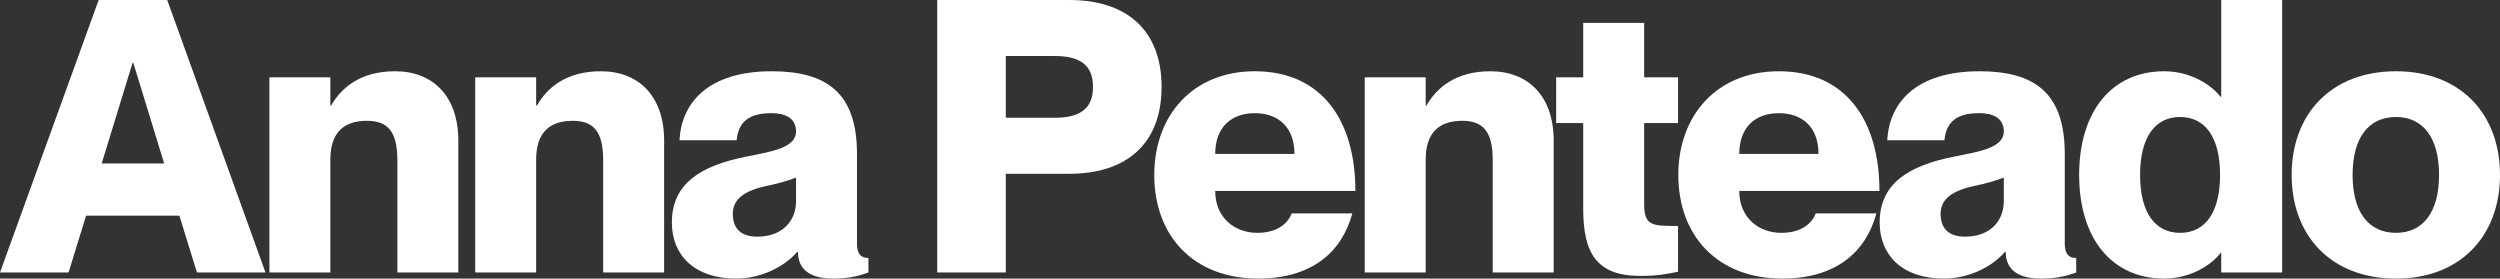
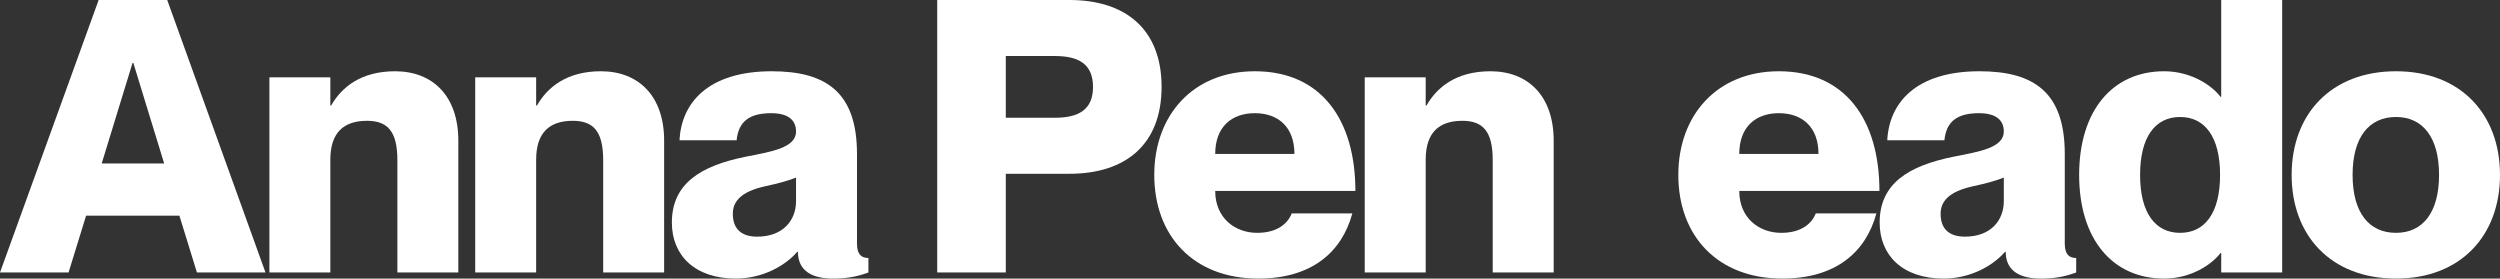
<svg xmlns="http://www.w3.org/2000/svg" width="1400" height="156" viewBox="0 0 1400 156" fill="none">
  <rect x="0" y="0" width="1400" height="156" fill="#333333" stroke="none" />
  <path d="M100.467 120.788H48.207L38.395 152.586H0L55.246 0H93.641L148.674 152.586H110.279L100.467 120.788ZM56.952 91.551H91.934L74.657 35.212H74.23L56.952 91.551Z" fill="white" />
  <path d="M221.254 39.907C242.371 39.907 256.662 53.778 256.662 78.747V152.586H222.534V89.631C222.534 73.198 216.774 67.65 205.469 67.65C192.458 67.65 184.992 74.265 184.992 89.417V152.586H150.863V43.322H184.992V59.114H185.419C191.178 49.084 201.843 39.907 221.254 39.907Z" fill="white" />
  <path d="M336.505 39.907C357.622 39.907 371.914 53.778 371.914 78.747V152.586H337.785V89.631C337.785 73.198 332.026 67.65 320.721 67.65C307.709 67.65 300.243 74.265 300.243 89.417V152.586H266.115V43.322H300.243V59.114H300.67C306.429 49.084 317.094 39.907 336.505 39.907Z" fill="white" />
  <path d="M445.784 73.625C445.784 67.223 441.305 63.382 431.919 63.382C419.547 63.382 413.575 68.077 412.508 78.534H380.513C381.579 57.62 396.51 39.907 432.132 39.907C462.848 39.907 479.913 51.858 479.913 86.216V136.367C479.913 142.129 482.046 144.476 486.312 144.476V152.586C479.486 155.146 473.3 156 466.474 156C451.117 156 446.85 148.744 446.85 141.062H446.424C439.385 149.171 426.586 156 412.082 156C389.045 156 376.246 142.982 376.246 124.629C376.246 102.862 392.244 92.832 417.841 87.71C431.919 84.936 445.784 82.802 445.784 73.625ZM424.027 132.525C438.745 132.525 445.784 123.135 445.784 112.679V99.447C441.518 101.155 436.185 102.648 428.293 104.356C414.855 107.343 410.375 112.892 410.375 119.721C410.375 128.684 415.708 132.525 424.027 132.525Z" fill="white" />
  <path d="M524.847 152.586V0H598.864C630.646 0 650.483 16.646 650.483 48.657C650.483 80.668 630.646 97.313 598.864 97.313H563.242V152.586H524.847ZM563.242 31.371V65.943H590.758C603.983 65.943 612.088 61.461 612.088 48.657C612.088 35.852 603.983 31.371 590.758 31.371H563.242Z" fill="white" />
  <path d="M703.983 130.391C715.715 130.391 721.26 124.843 723.394 119.508H757.309C751.336 141.488 734.272 156 704.623 156C668.361 156 646.39 132.098 646.39 97.954C646.39 64.662 667.934 39.907 702.703 39.907C740.031 39.907 759.015 67.223 759.015 106.917H680.519C680.519 122.282 691.824 130.391 703.983 130.391ZM702.703 63.382C689.691 63.382 680.519 71.064 680.519 86.216H724.887C724.887 71.064 715.715 63.382 702.703 63.382Z" fill="white" />
  <path d="M834.647 39.907C855.764 39.907 870.056 53.778 870.056 78.747V152.586H835.927V89.631C835.927 73.198 830.168 67.65 818.862 67.65C805.851 67.65 798.385 74.265 798.385 89.417V152.586H764.256V43.322H798.385V59.114H798.812C804.571 49.084 815.236 39.907 834.647 39.907Z" fill="white" />
-   <path d="M939.71 68.93H920.726V114.172C920.726 126.55 925.205 126.55 939.71 126.55V152.159C933.524 153.439 928.191 154.506 918.593 154.506C893.636 154.506 886.597 141.275 886.597 116.733V68.93H871.452V43.322H886.597V12.804H920.726V43.322H939.71V68.93Z" fill="white" />
  <path d="M997.452 130.391C1009.18 130.391 1014.73 124.843 1016.86 119.508H1050.78C1044.81 141.488 1027.74 156 998.092 156C961.83 156 939.86 132.098 939.86 97.954C939.86 64.662 961.403 39.907 996.172 39.907C1033.5 39.907 1052.48 67.223 1052.48 106.917H973.988C973.988 122.282 985.294 130.391 997.452 130.391ZM996.172 63.382C983.161 63.382 973.988 71.064 973.988 86.216H1018.36C1018.36 71.064 1009.18 63.382 996.172 63.382Z" fill="white" />
  <path d="M1122.14 73.625C1122.14 67.223 1117.66 63.382 1108.28 63.382C1095.91 63.382 1089.93 68.077 1088.87 78.534H1056.87C1057.94 57.62 1072.87 39.907 1108.49 39.907C1139.21 39.907 1156.27 51.858 1156.27 86.216V136.367C1156.27 142.129 1158.41 144.476 1162.67 144.476V152.586C1155.85 155.146 1149.66 156 1142.83 156C1127.48 156 1123.21 148.744 1123.21 141.062H1122.78C1115.74 149.171 1102.95 156 1088.44 156C1065.4 156 1052.61 142.982 1052.61 124.629C1052.61 102.862 1068.6 92.832 1094.2 87.71C1108.28 84.936 1122.14 82.802 1122.14 73.625ZM1100.39 132.525C1115.1 132.525 1122.14 123.135 1122.14 112.679V99.447C1117.88 101.155 1112.55 102.648 1104.65 104.356C1091.21 107.343 1086.74 112.892 1086.74 119.721C1086.74 128.684 1092.07 132.525 1100.39 132.525Z" fill="white" />
  <path d="M1243.88 0H1278.01V152.586H1243.88V141.702H1243.46C1239.19 147.464 1227.67 156 1211.89 156C1182.88 156 1164.32 133.806 1164.32 97.954C1164.32 62.101 1182.88 39.907 1211.89 39.907C1227.67 39.907 1239.19 48.443 1243.46 54.205H1243.88V0ZM1220.85 130.391C1234.71 130.391 1243.24 119.294 1243.24 97.954C1243.24 76.613 1234.71 65.516 1220.85 65.516C1206.98 65.516 1198.45 76.613 1198.45 97.954C1198.45 119.294 1206.98 130.391 1220.85 130.391Z" fill="white" />
  <path d="M1341.77 156C1305.29 156 1283.32 131.885 1283.32 97.954C1283.32 64.022 1305.29 39.907 1341.77 39.907C1378.03 39.907 1400 64.022 1400 97.954C1400 131.885 1378.03 156 1341.77 156ZM1341.77 130.391C1356.7 130.391 1365.87 119.081 1365.87 97.954C1365.87 76.826 1356.7 65.516 1341.77 65.516C1326.62 65.516 1317.45 76.826 1317.45 97.954C1317.45 119.081 1326.62 130.391 1341.77 130.391Z" fill="white" />
</svg>